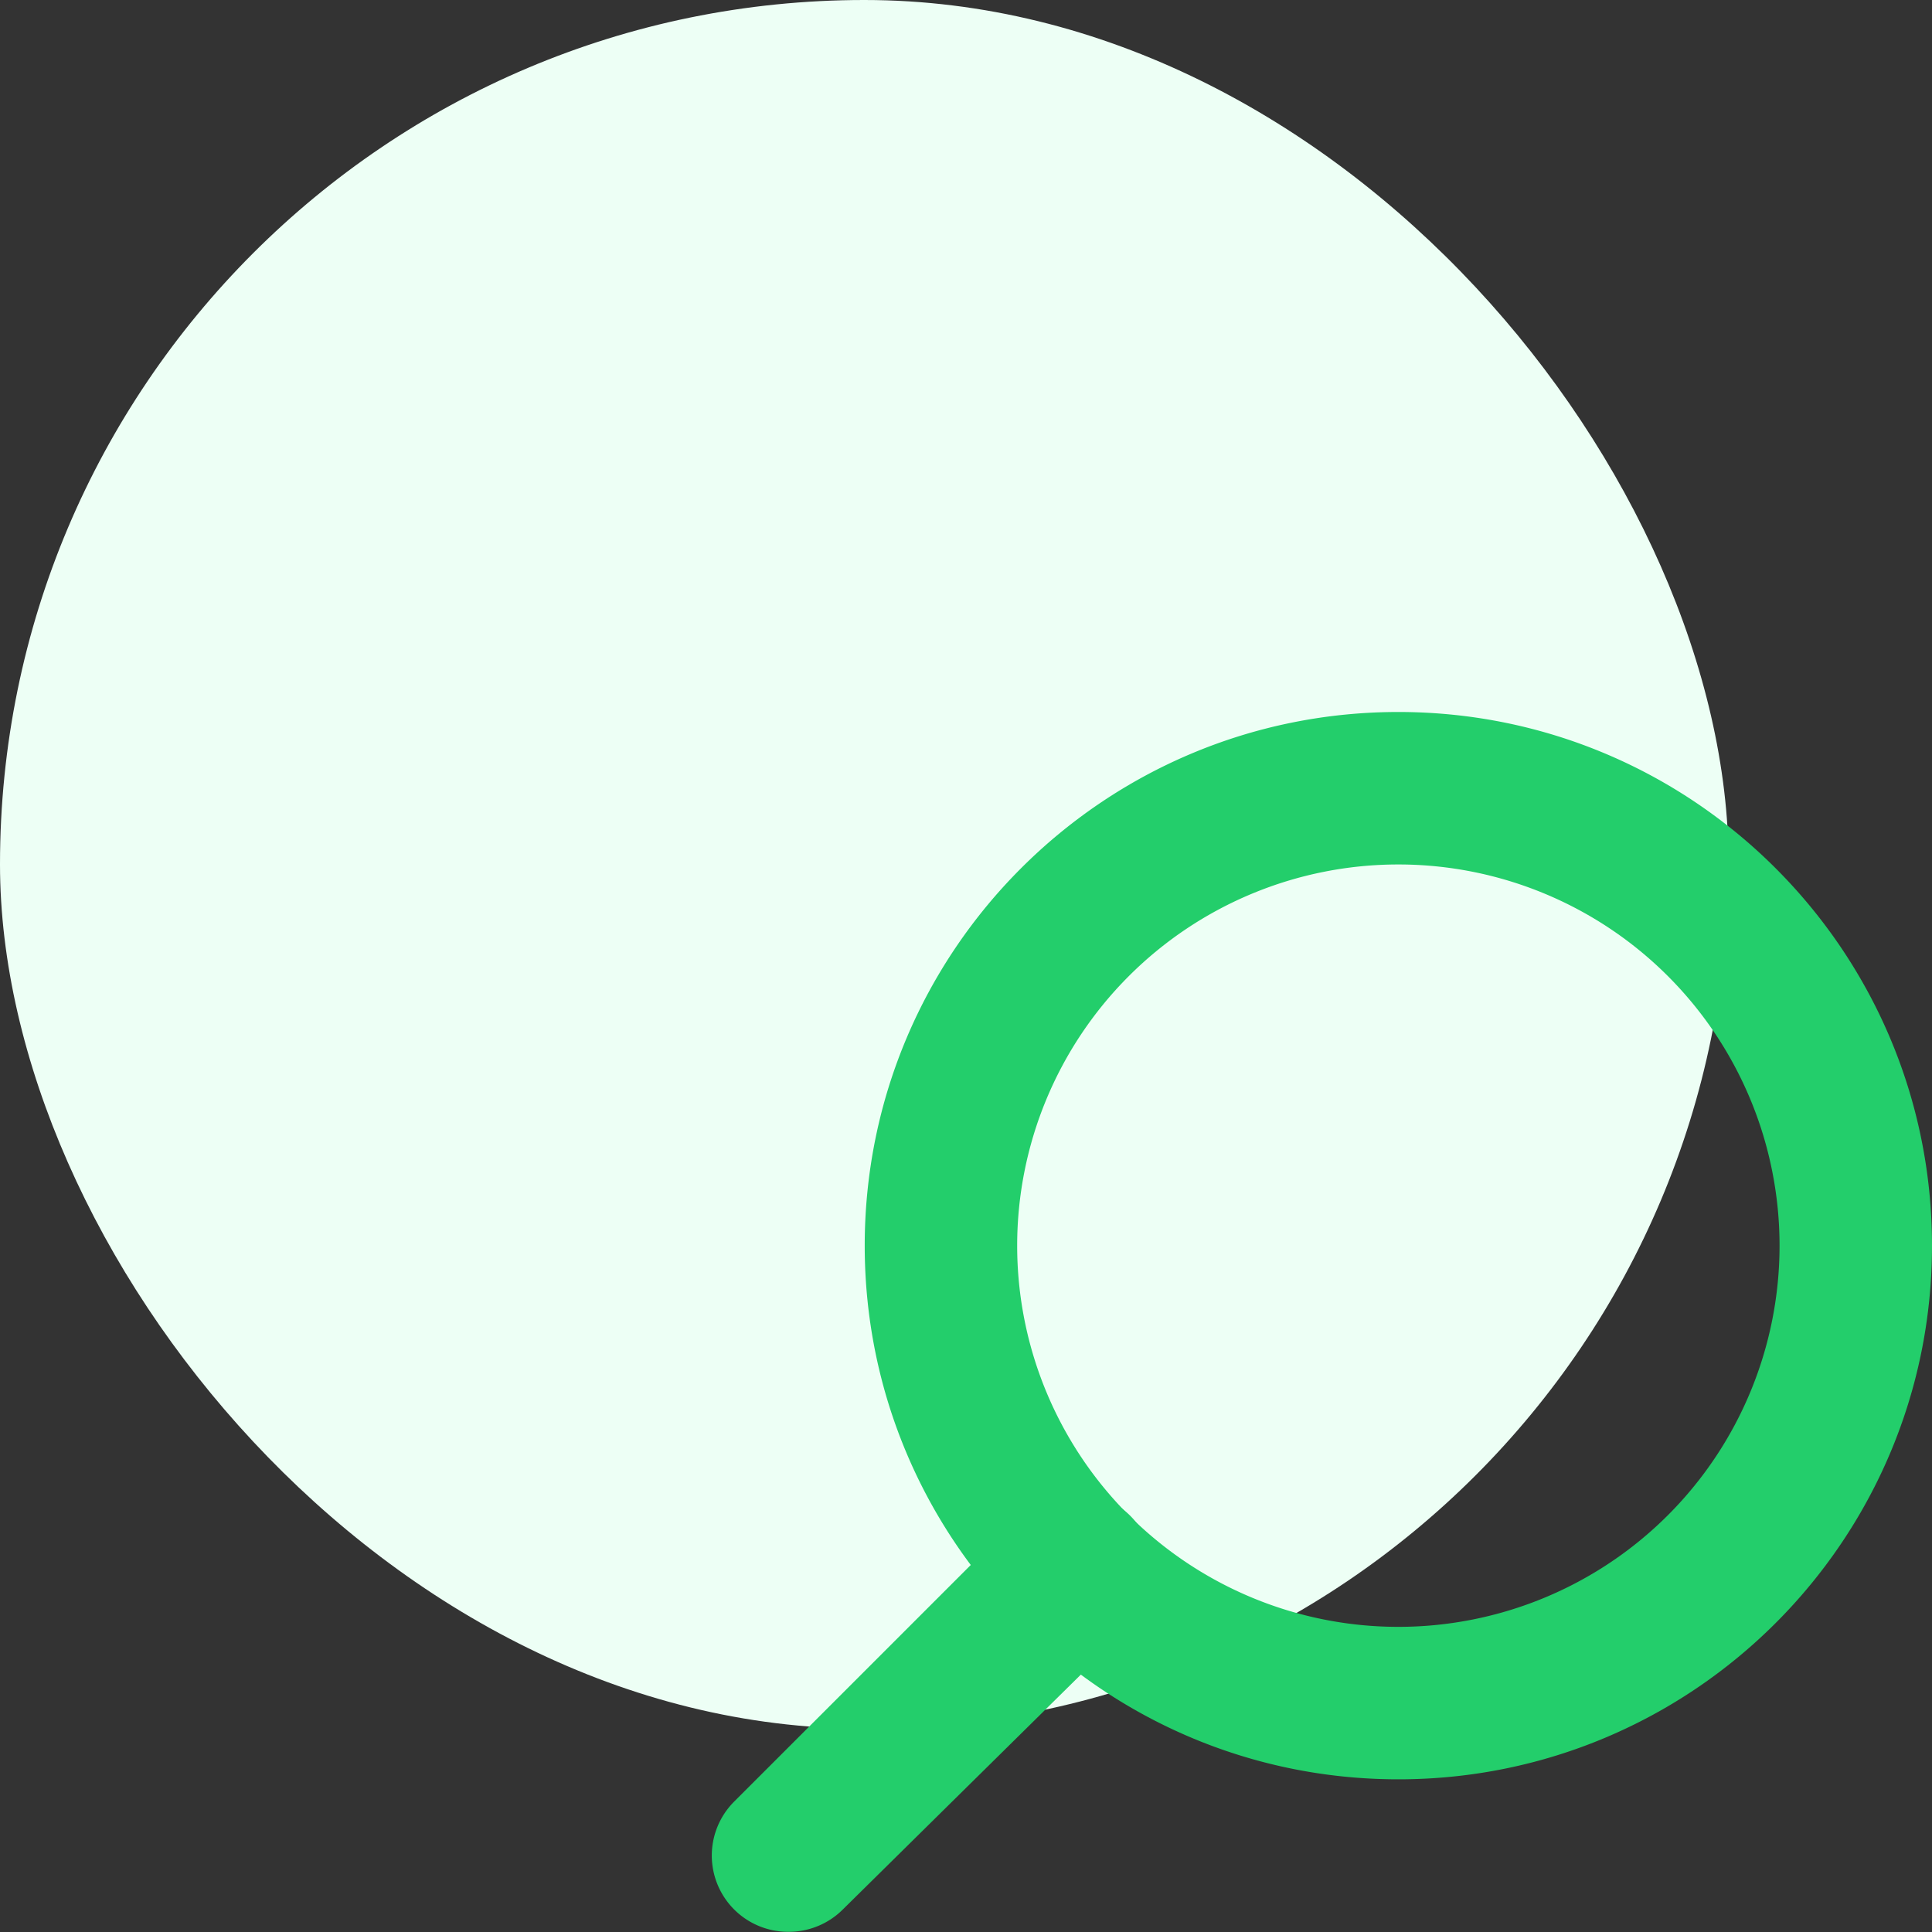
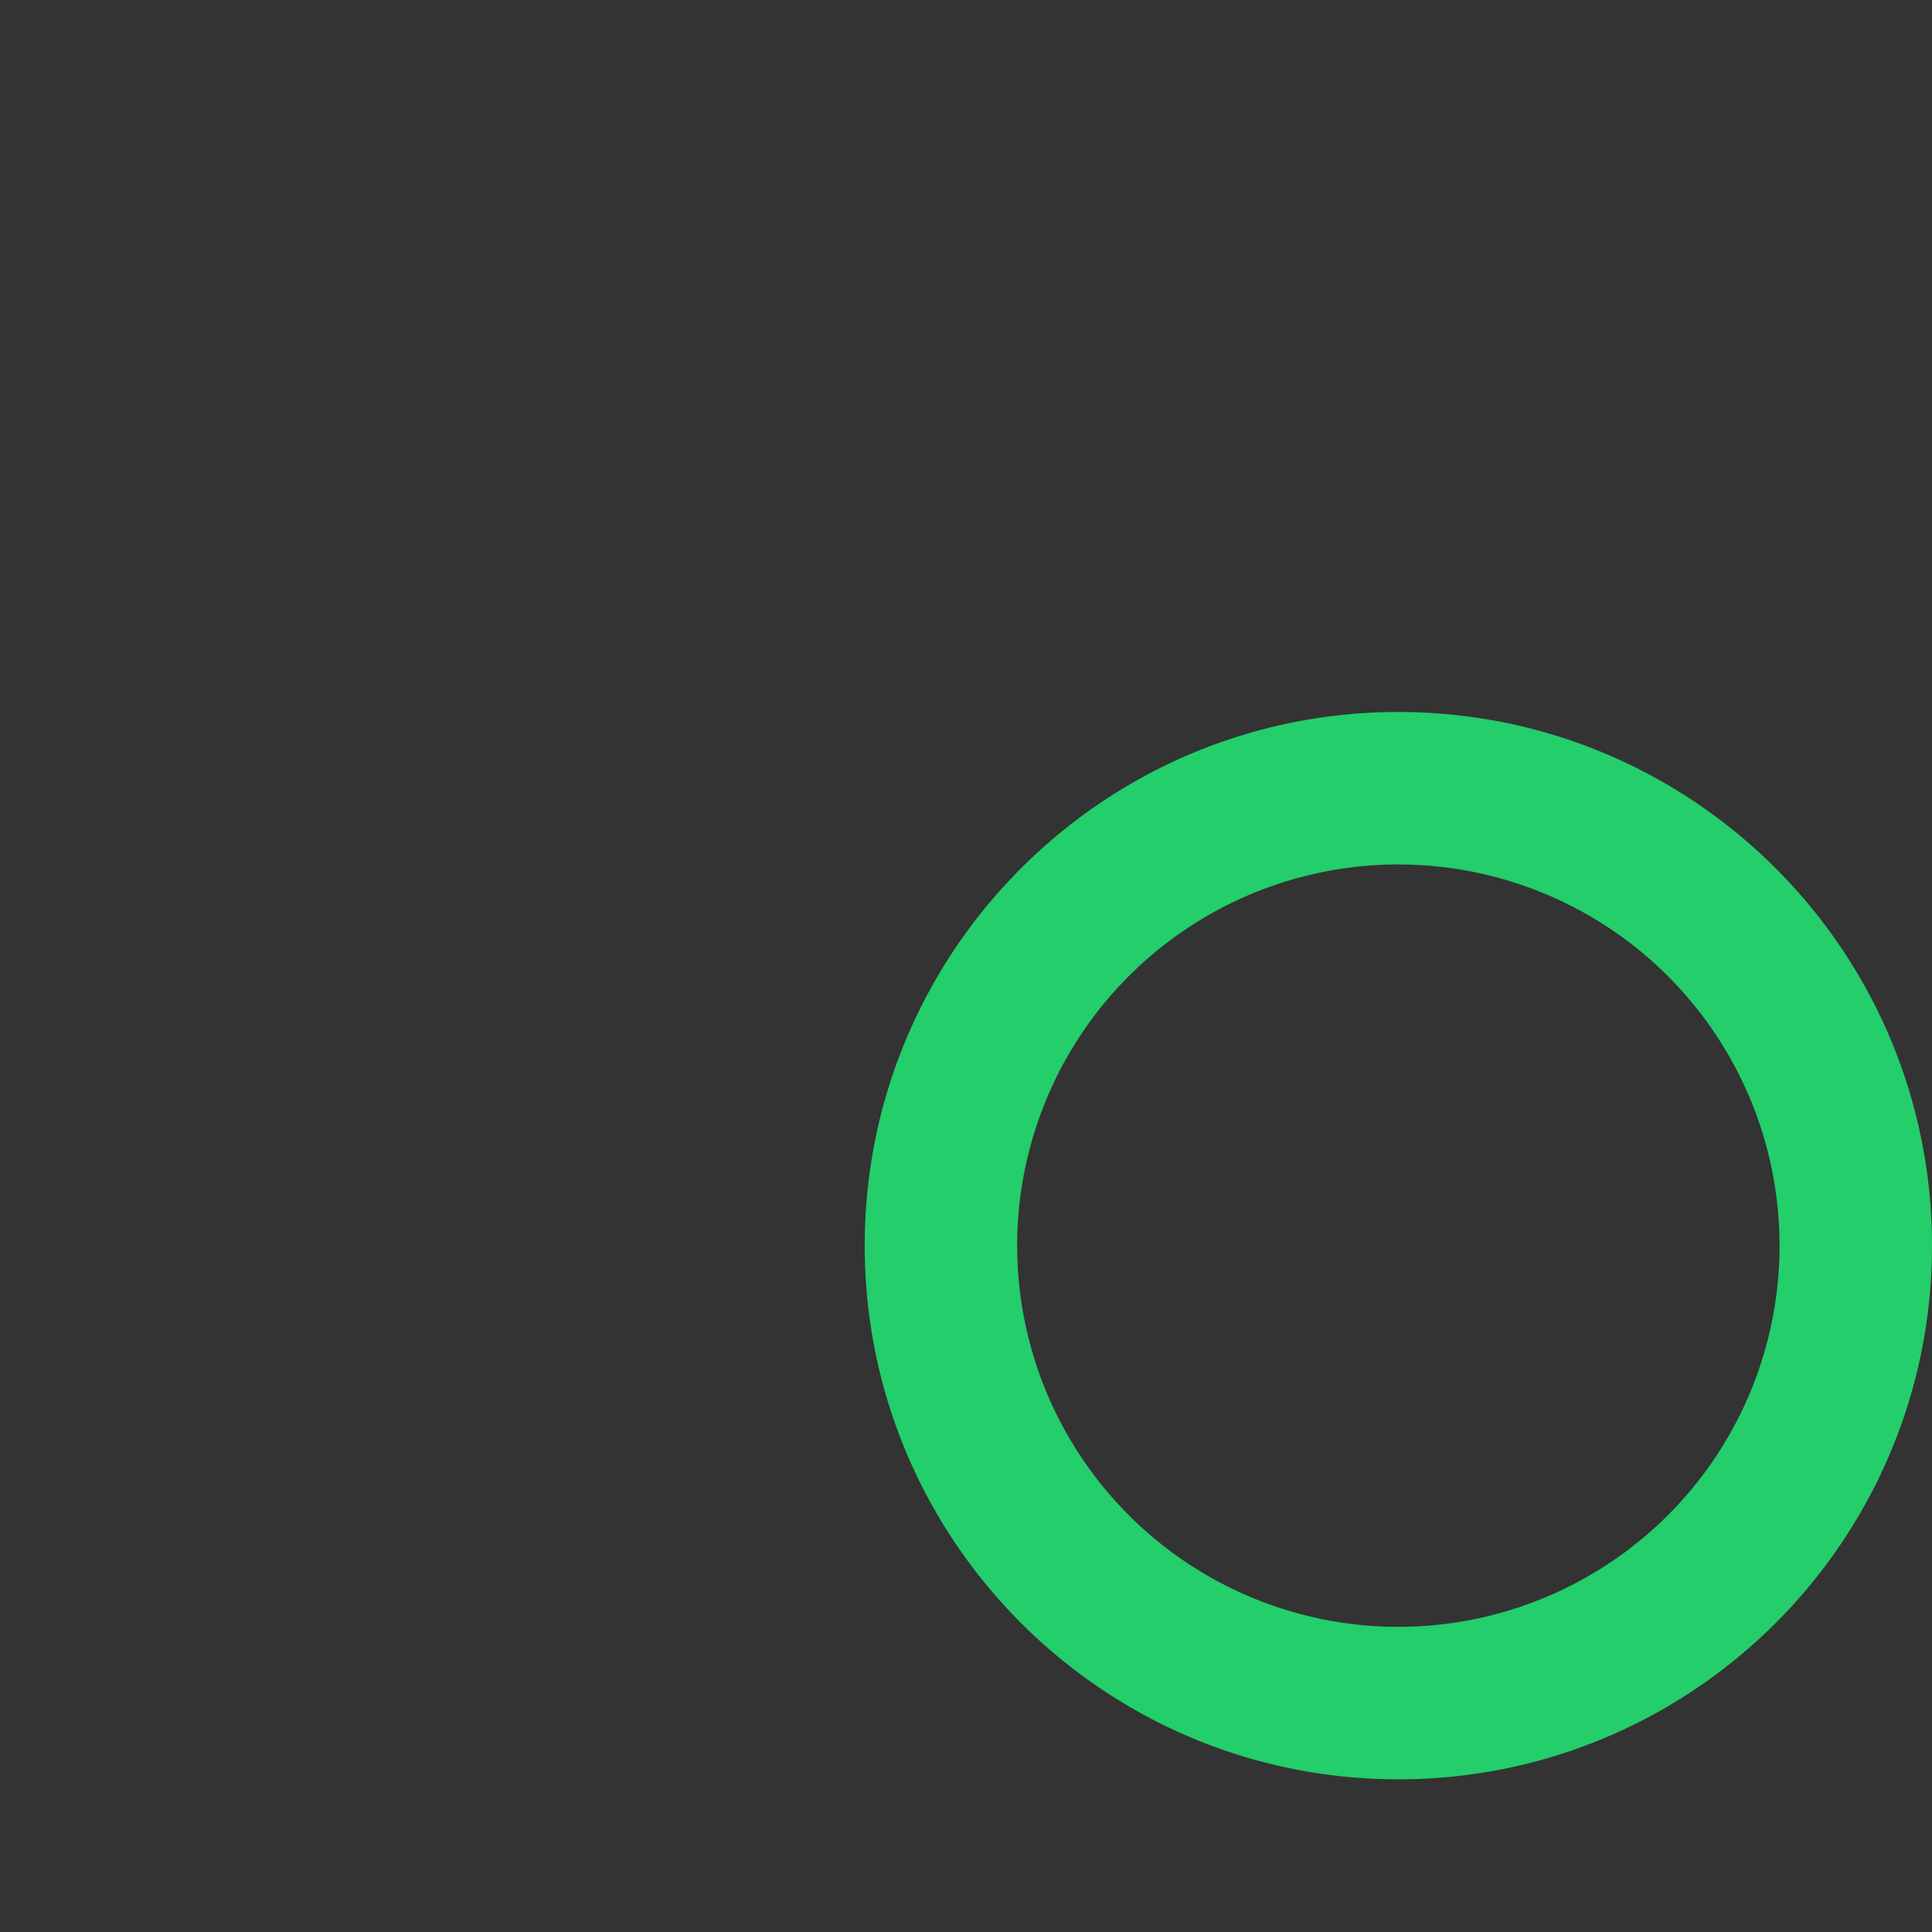
<svg xmlns="http://www.w3.org/2000/svg" width="38" height="38" fill="none">
  <rect width="100%" height="100%" fill="#333333" stroke="none" />
-   <rect width="34" height="34" rx="17" fill="#EDFFF5" />
  <g clip-path="url(#clip0_17_2158)" fill="#23CE6B">
    <path d="M27.504 34.997c-5.797 0-10.496-4.7-10.496-10.497 0-5.796 4.699-10.496 10.496-10.496C33.3 14.004 38 18.704 38 24.501c0 5.796-4.7 10.496-10.496 10.496zm0-17.994a7.497 7.497 0 100 14.995 7.497 7.497 0 000-14.995z" />
-     <path d="M15.508 37.996a1.5 1.5 0 01-1.073-2.556l.008-.008 5.638-5.638a1.532 1.532 0 112.13 2.204l-5.638 5.563a1.5 1.5 0 01-1.065.435z" />
  </g>
  <defs>
    <clipPath id="clip0_17_2158">
      <path fill="#fff" transform="translate(14 14)" d="M0 0h24v24H0z" />
    </clipPath>
  </defs>
</svg>